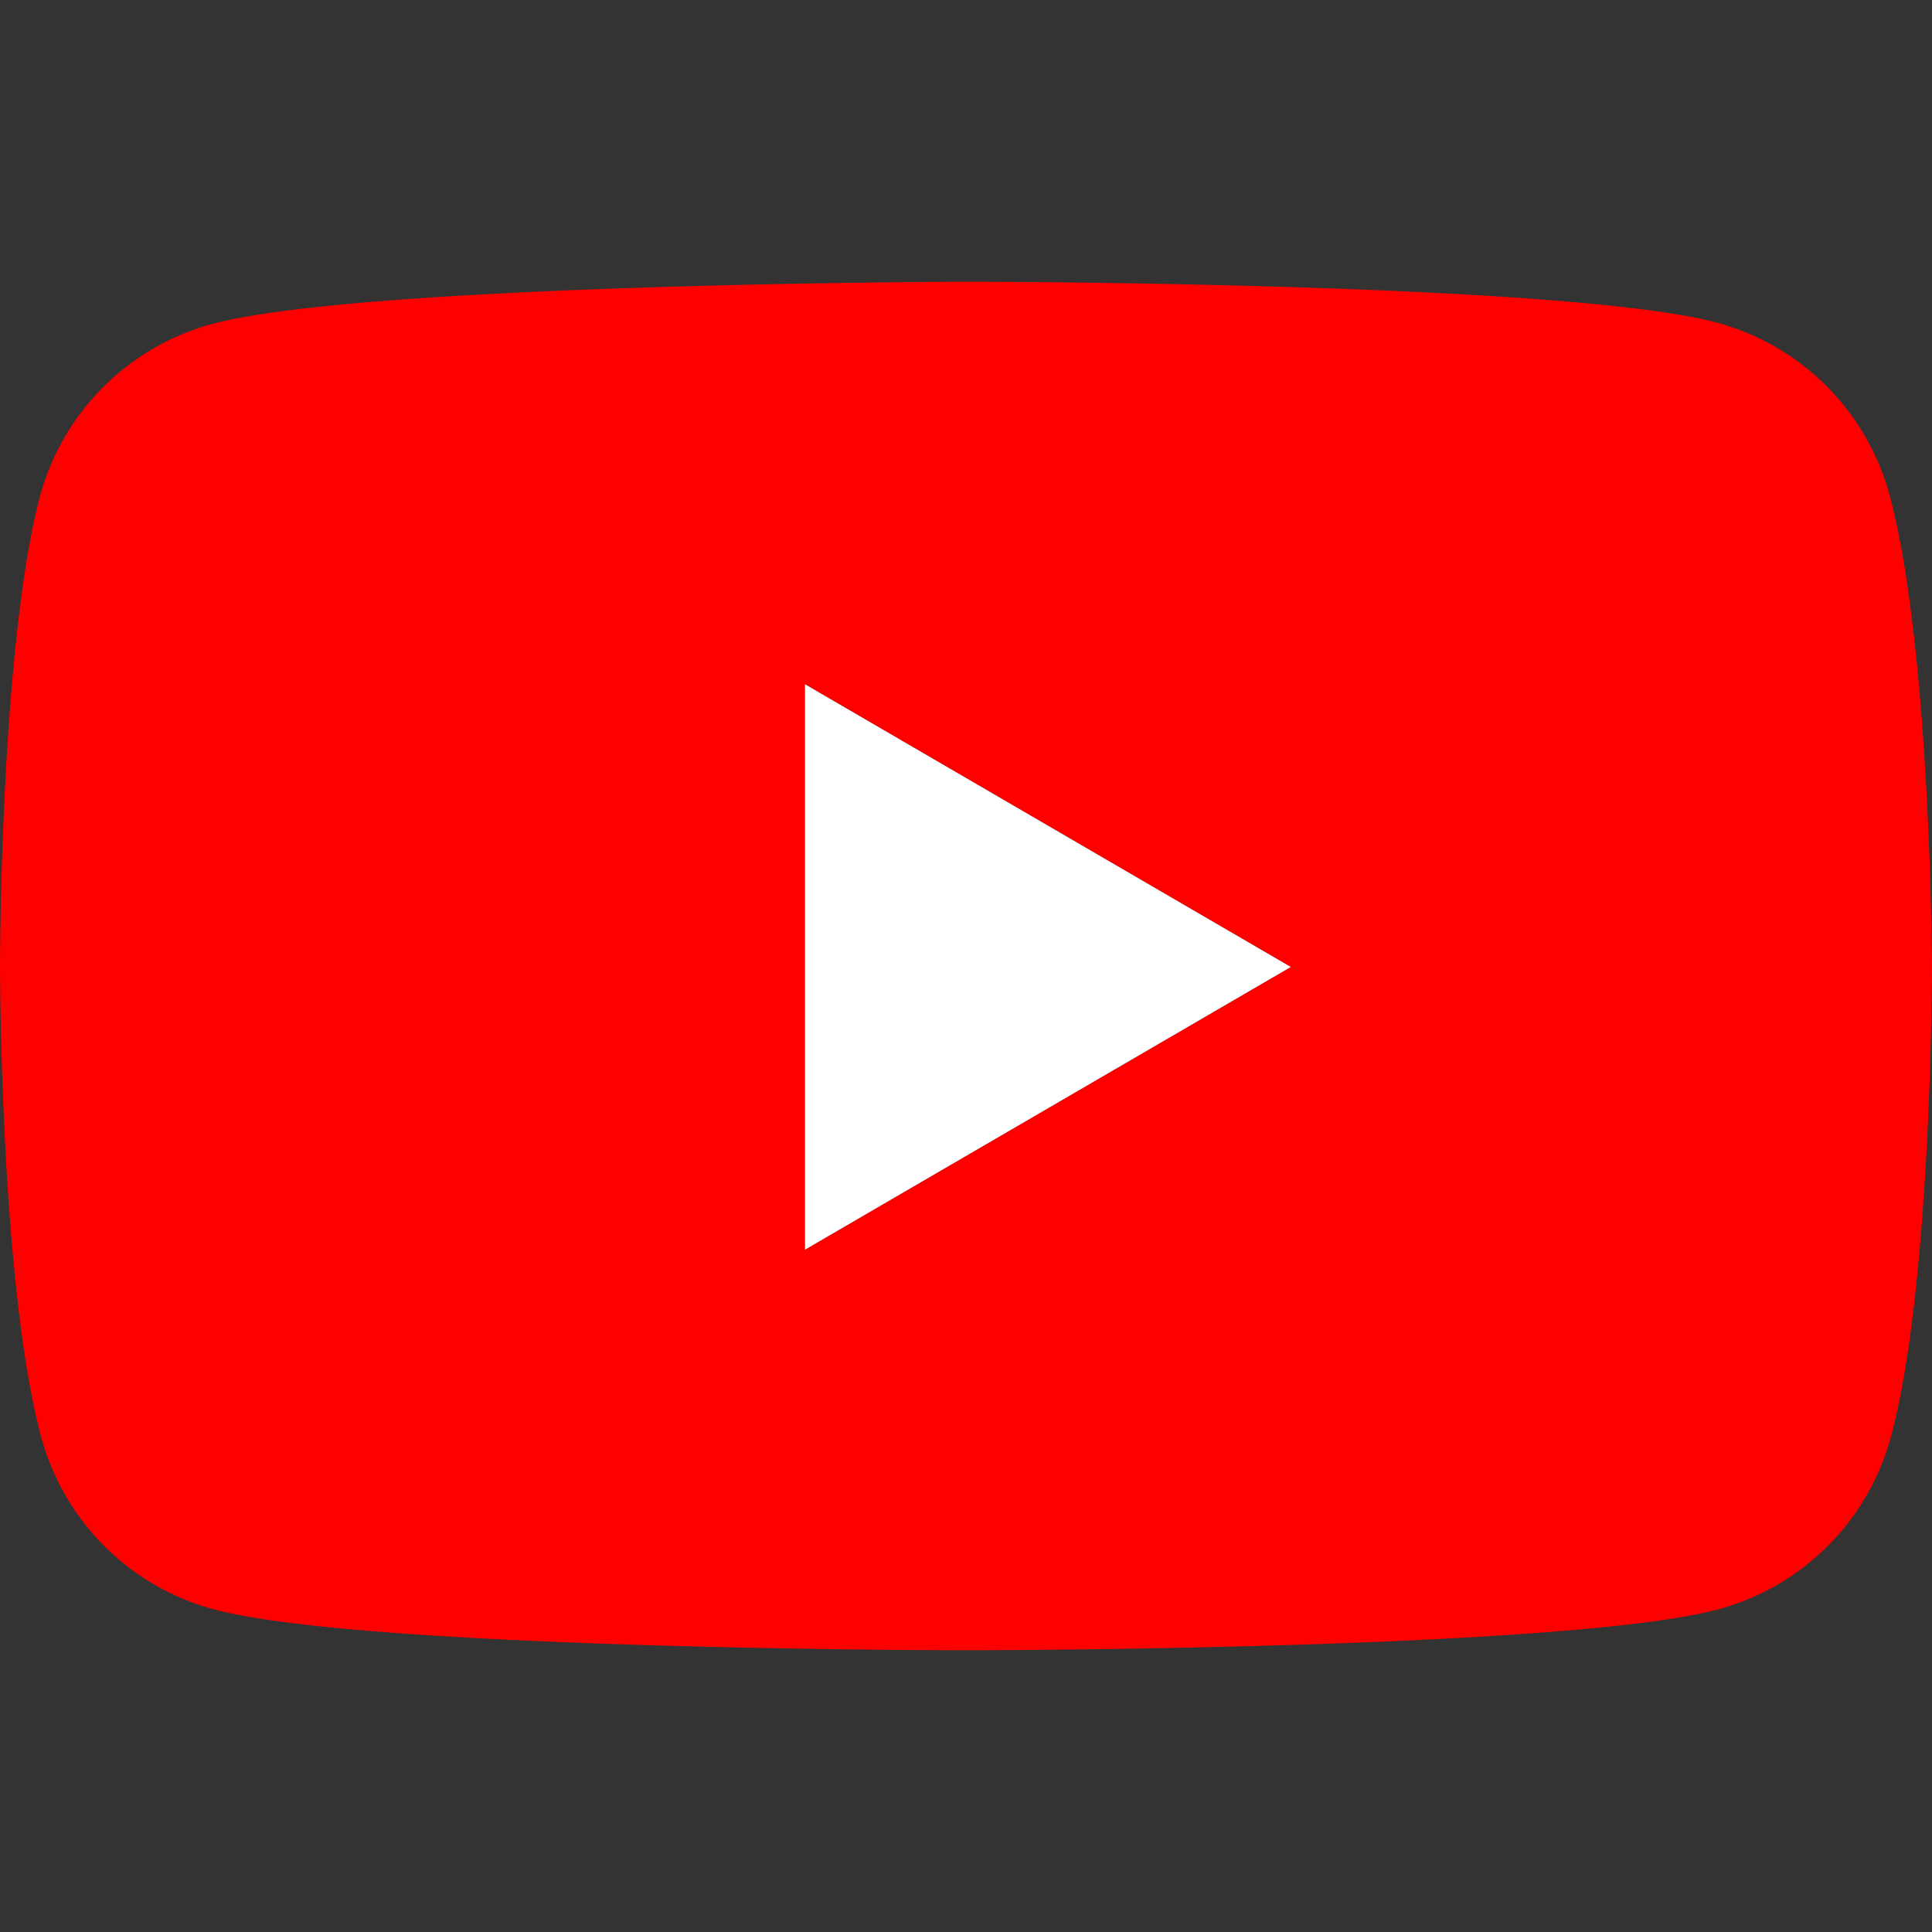
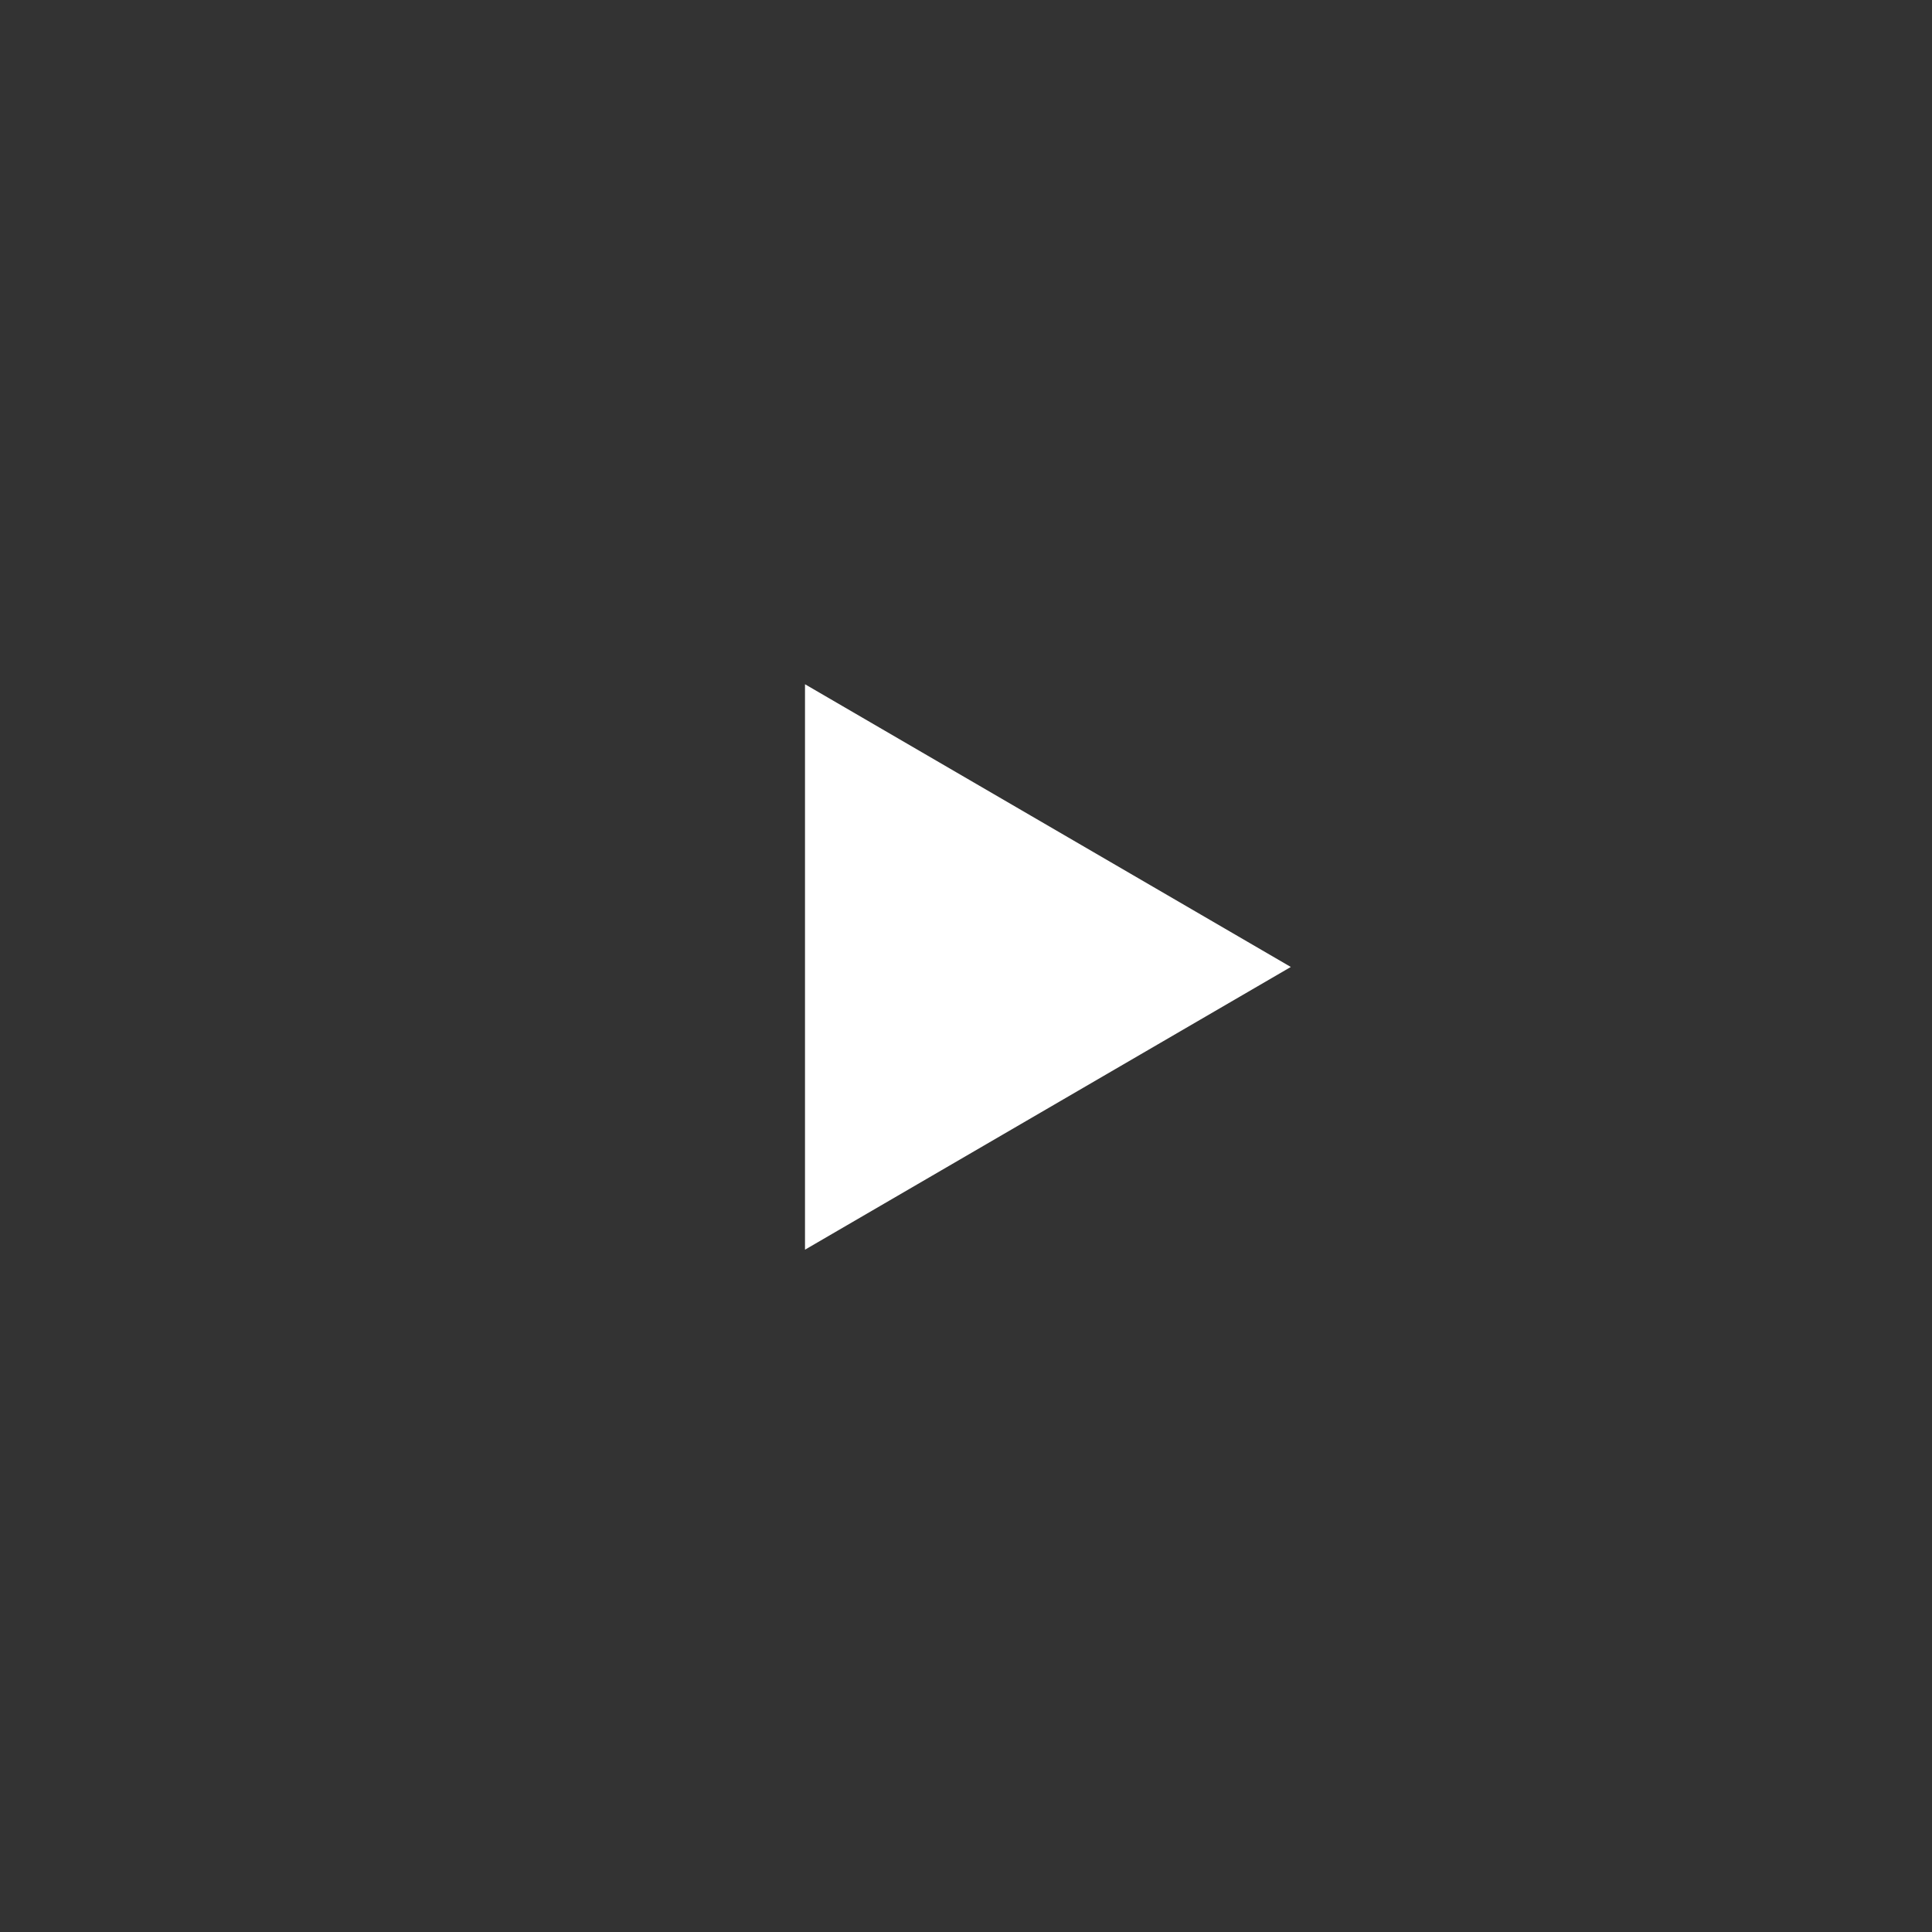
<svg xmlns="http://www.w3.org/2000/svg" fill="none" viewBox="0 0 24 24">
  <rect x="0" y="0" width="24" height="24" fill="#333333" stroke="none" />
-   <path fill="red" fill-rule="evenodd" d="M21.35 4.014a3.04 3.04 0 0 1 2.126 2.148C23.985 8.062 24 12 24 12s0 3.954-.508 5.838a3.04 3.04 0 0 1-2.126 2.148C19.502 20.5 12 20.5 12 20.5s-7.502 0-9.366-.514a3.04 3.04 0 0 1-2.126-2.148C0 15.938 0 12 0 12s0-3.939.493-5.822a3.04 3.04 0 0 1 2.126-2.149c1.864-.513 9.366-.529 9.366-.529s7.502 0 9.365.514m-5.315 7.998L10 15.524V8.5z" clip-rule="evenodd" />
  <path fill="#fff" d="m10 15.524 6.035-3.512L10 8.5z" />
</svg>